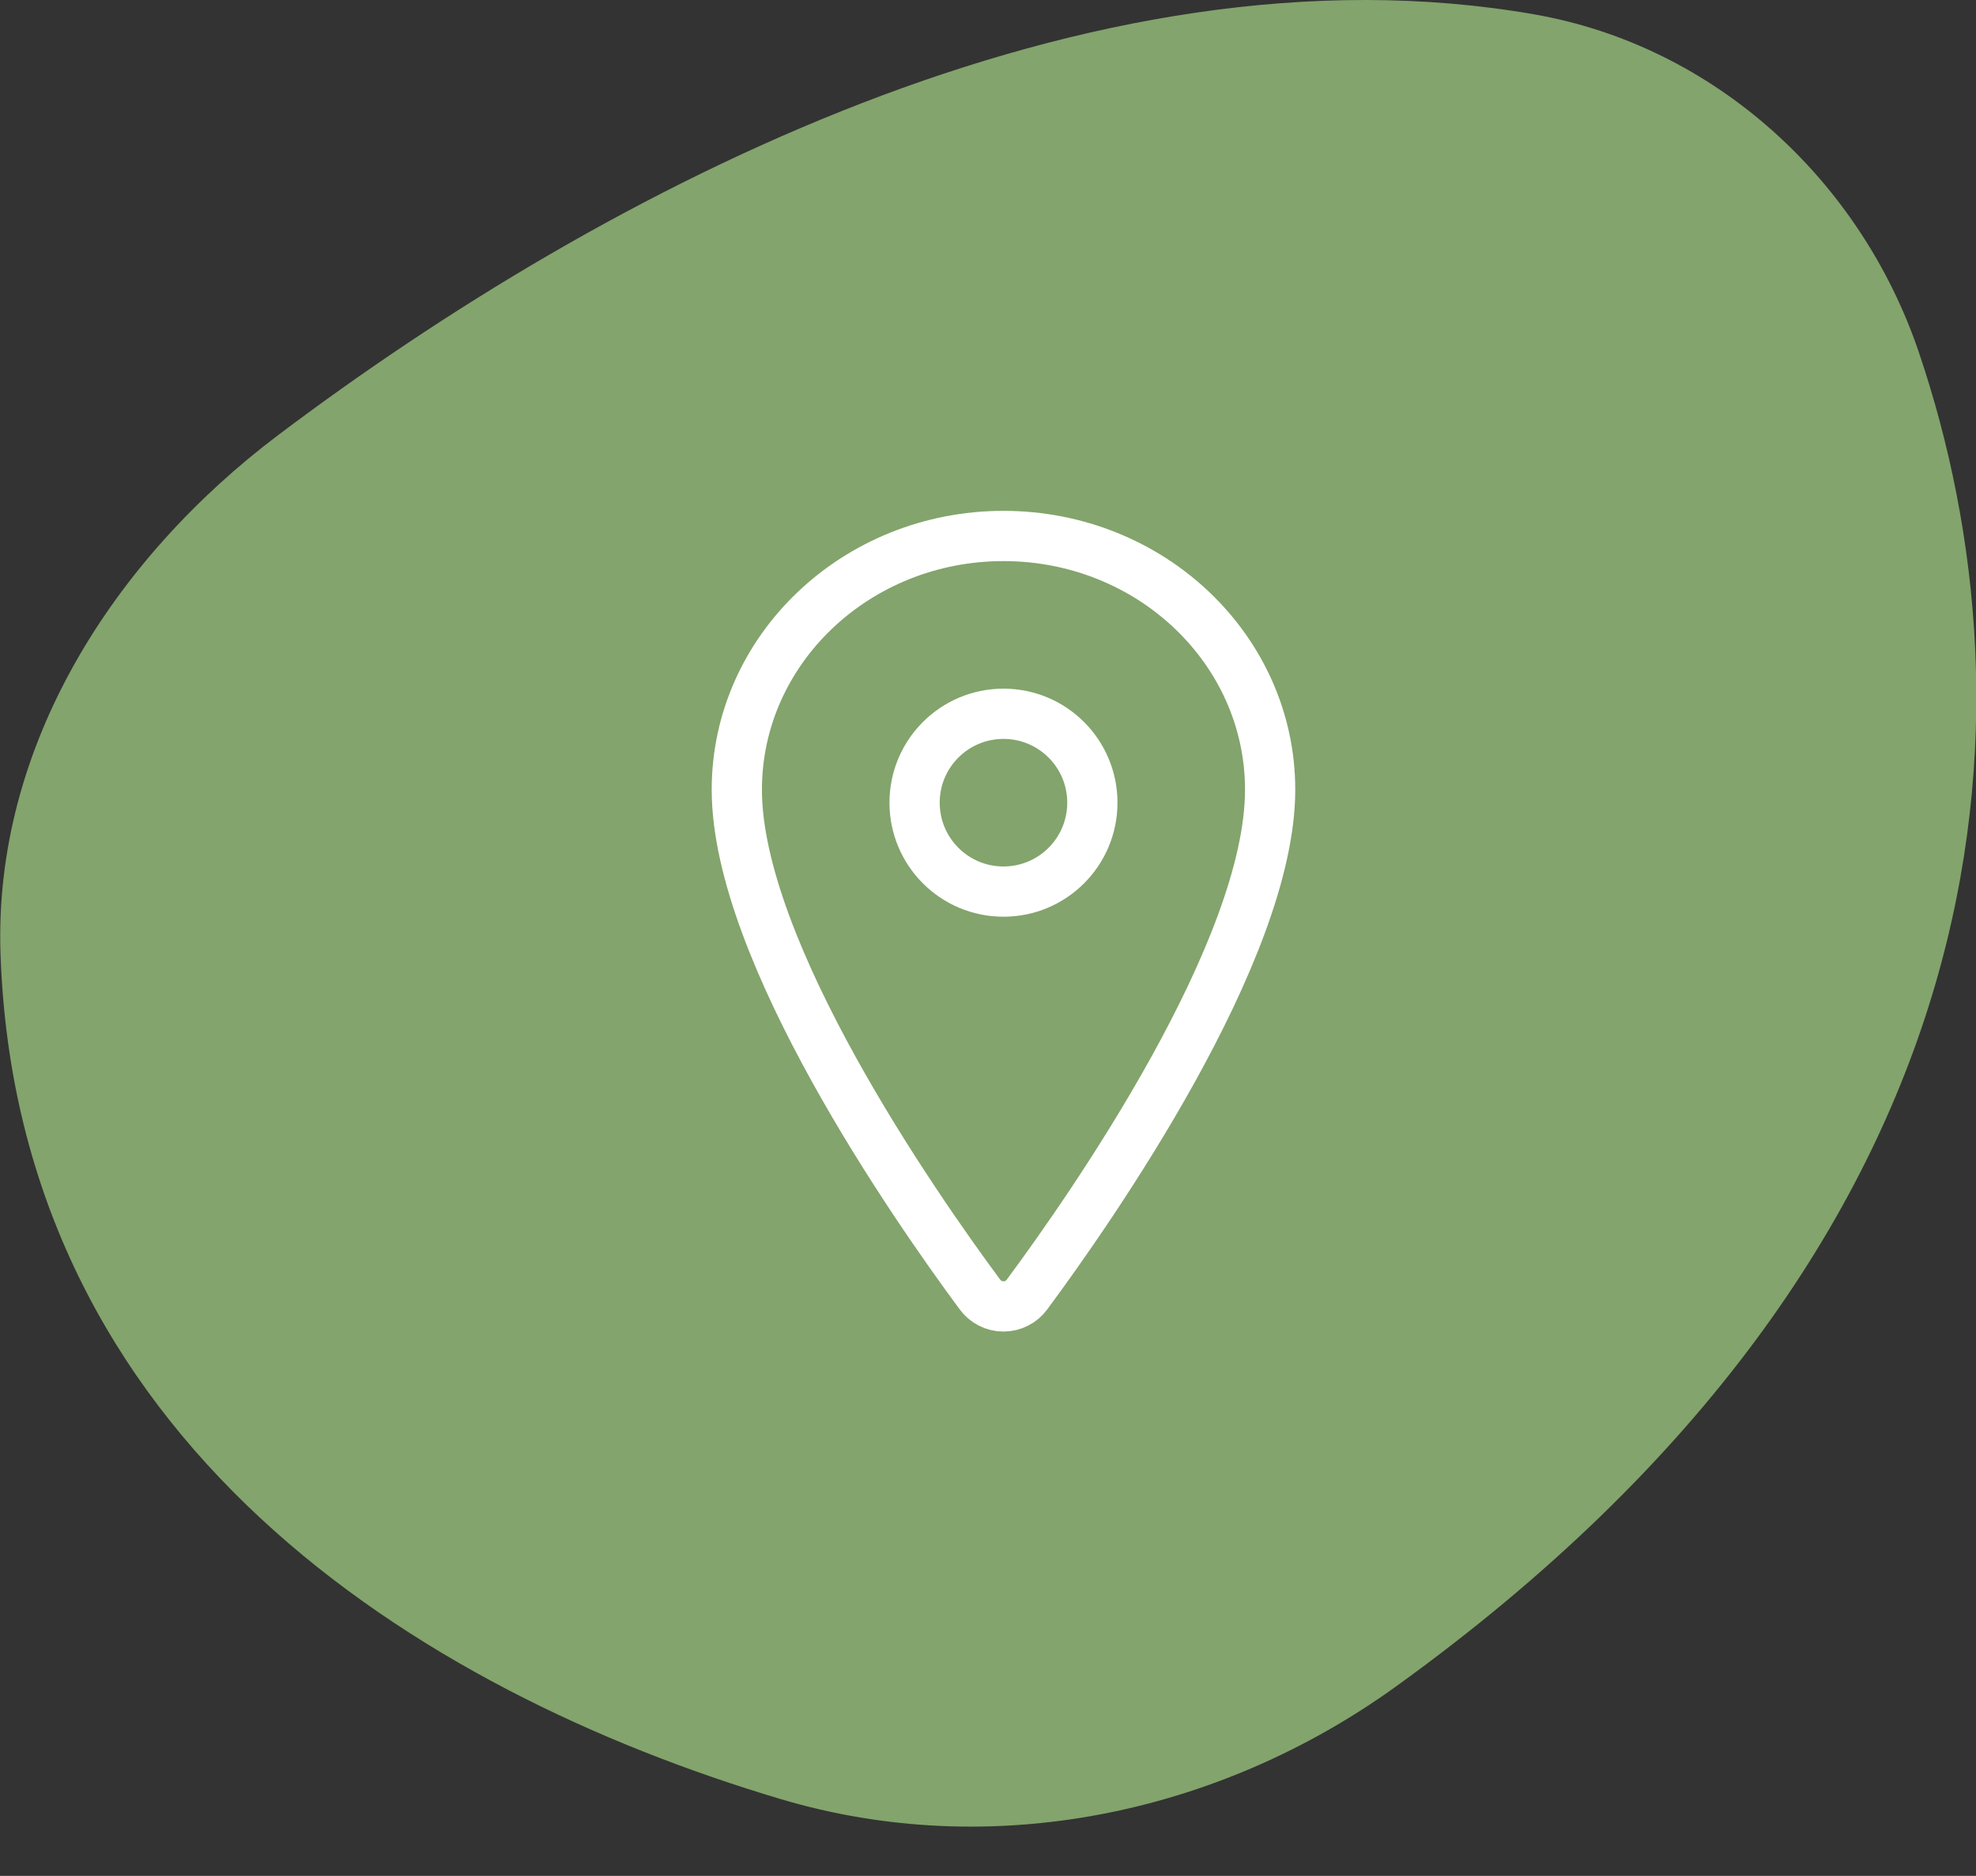
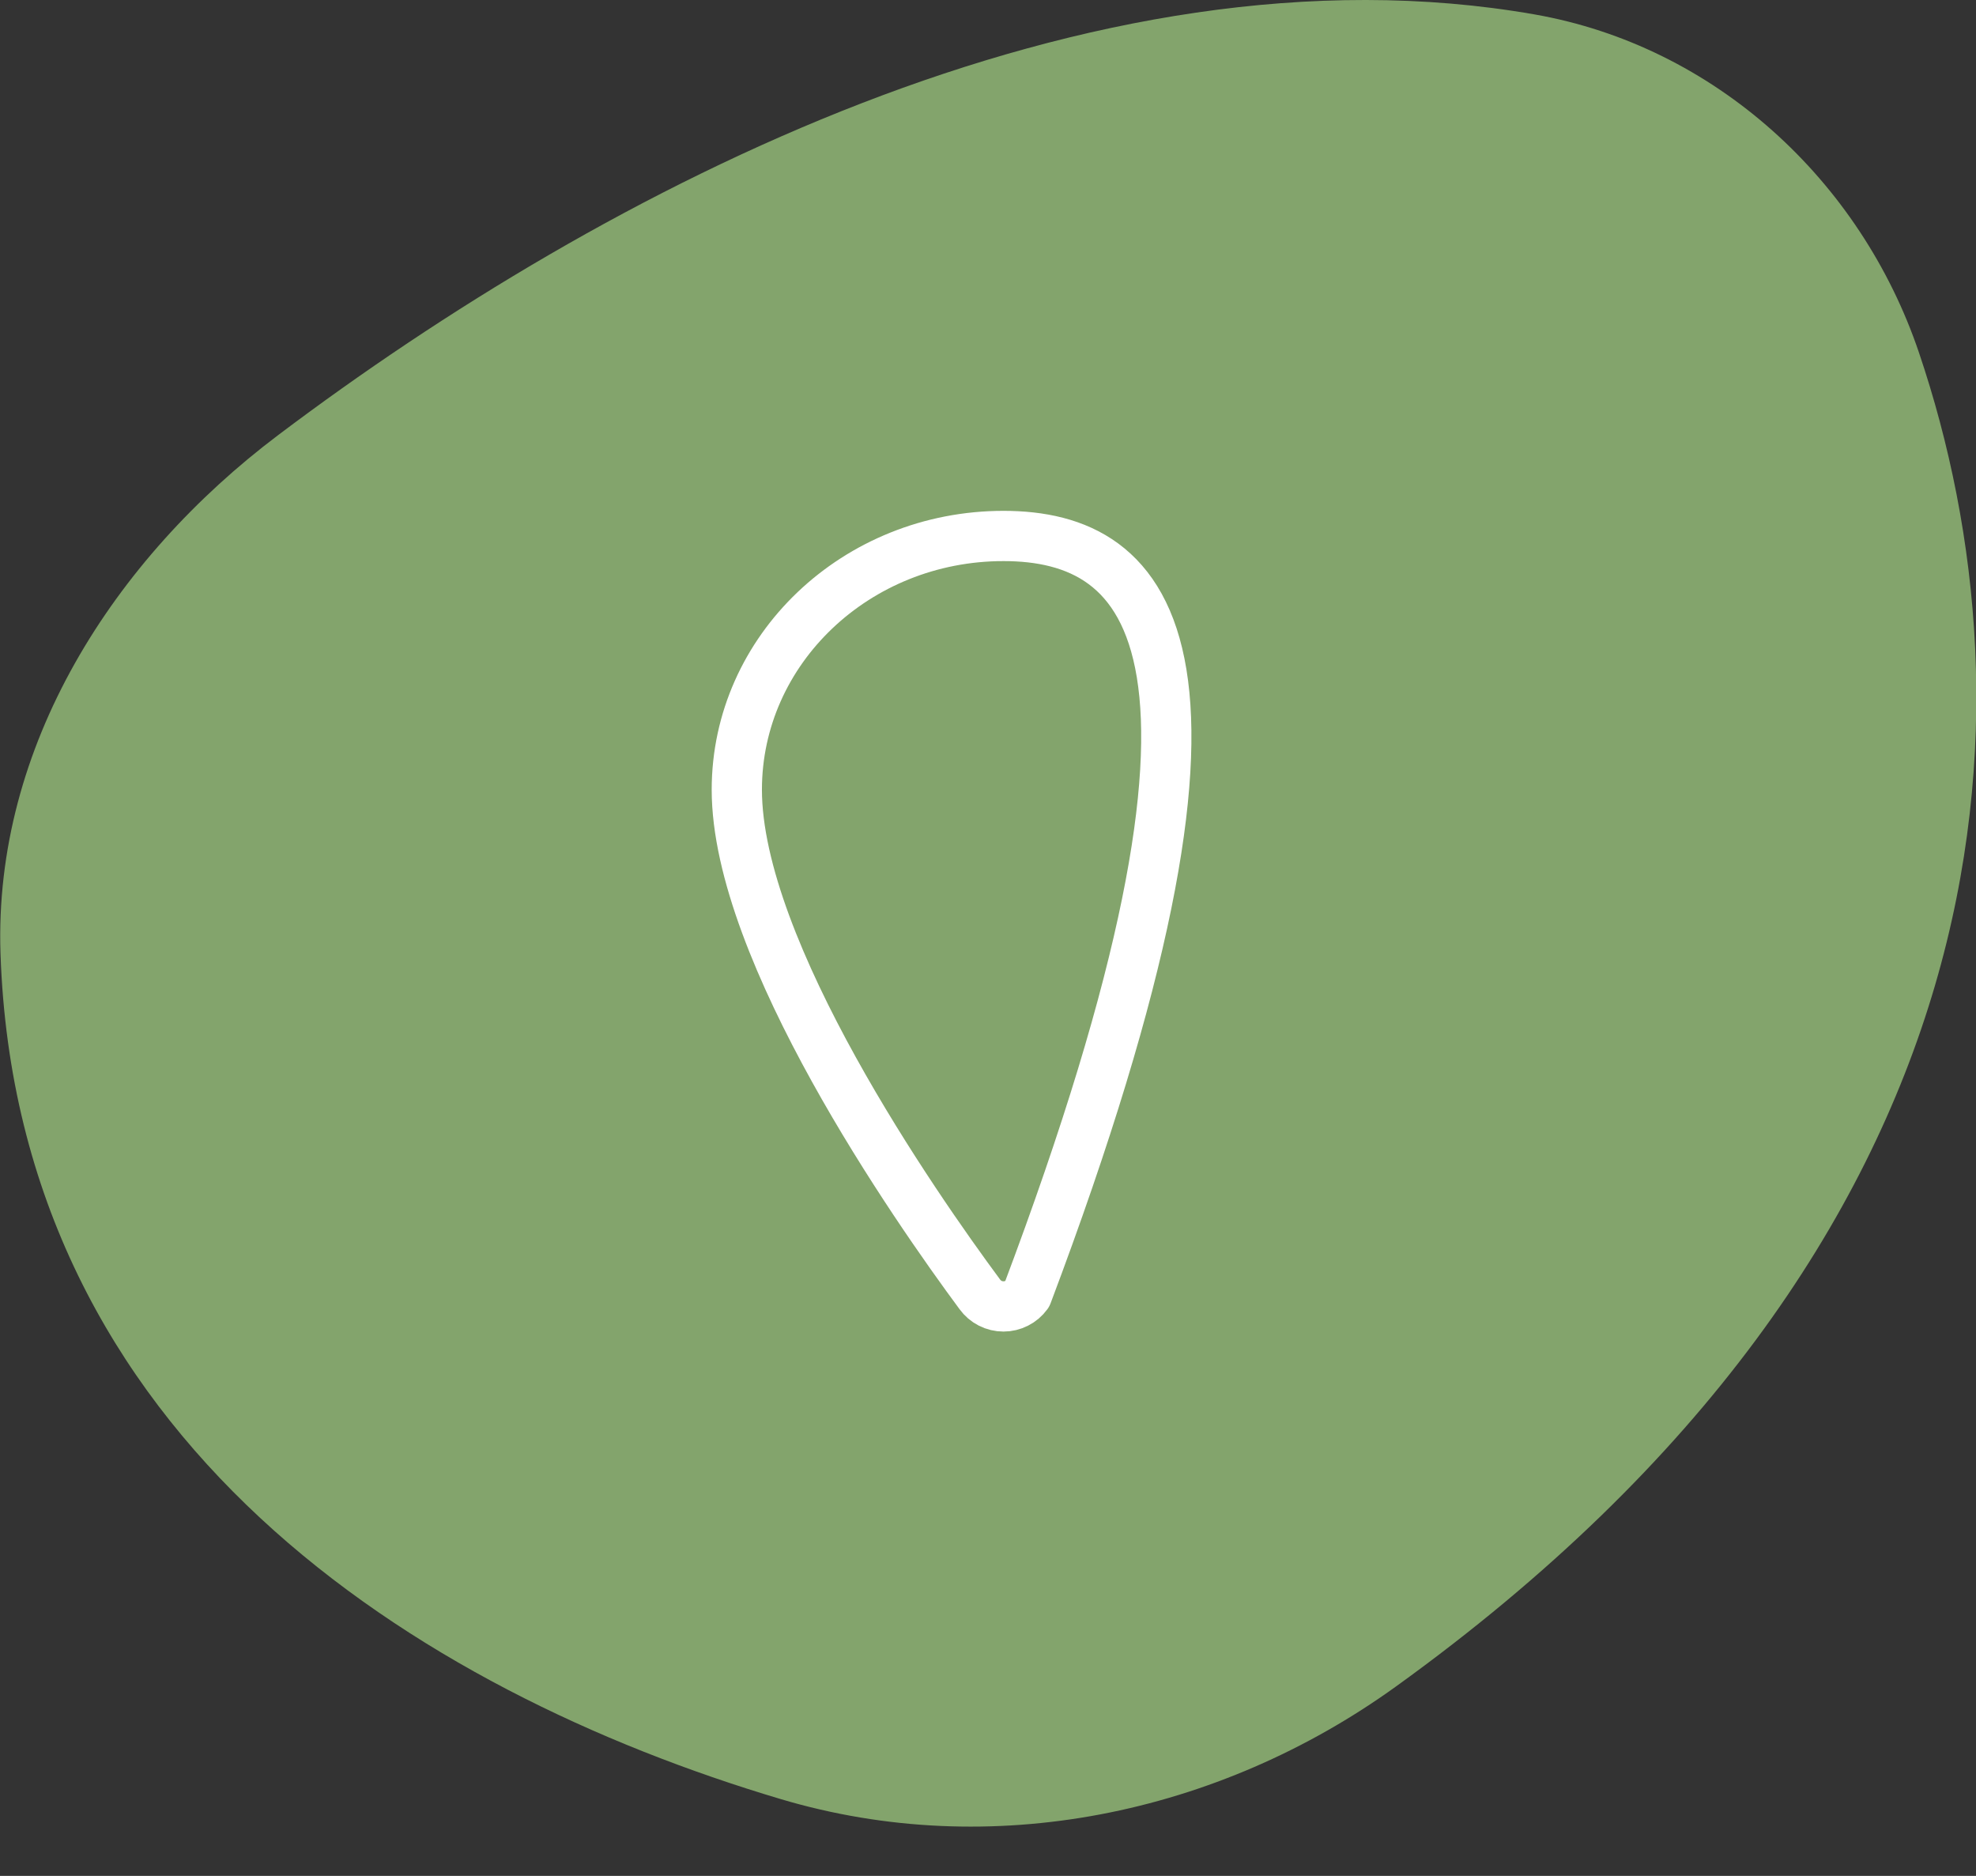
<svg xmlns="http://www.w3.org/2000/svg" width="59" height="56" viewBox="0 0 59 56" fill="none">
  <rect x="0" y="0" width="59" height="56" fill="#333333" stroke="none" />
  <path d="M0.015 28.463C0.503 42.974 12.433 50.468 23.311 53.707C29.586 55.575 36.364 54.175 41.676 50.349C60.164 37.032 60.897 21.177 57.298 10.529C55.551 5.362 51.188 1.371 45.816 0.43C32.517 -1.898 18.052 5.642 8.314 12.982C3.378 16.701 -0.192 22.285 0.015 28.463Z" fill="#83A46C" />
-   <path d="M29.962 16C25.566 16 22 19.394 22 23.575C22 28.385 27.308 36.008 29.257 38.641C29.338 38.752 29.444 38.843 29.566 38.905C29.689 38.968 29.825 39 29.962 39C30.099 39 30.235 38.968 30.357 38.905C30.48 38.843 30.586 38.752 30.667 38.641C32.616 36.009 37.924 28.389 37.924 23.575C37.924 19.394 34.358 16 29.962 16Z" stroke="white" stroke-width="1.5" stroke-linecap="round" stroke-linejoin="round" />
-   <path d="M29.962 26.616C31.428 26.616 32.616 25.428 32.616 23.962C32.616 22.496 31.428 21.308 29.962 21.308C28.496 21.308 27.308 22.496 27.308 23.962C27.308 25.428 28.496 26.616 29.962 26.616Z" stroke="white" stroke-width="1.5" stroke-linecap="round" stroke-linejoin="round" />
+   <path d="M29.962 16C25.566 16 22 19.394 22 23.575C22 28.385 27.308 36.008 29.257 38.641C29.338 38.752 29.444 38.843 29.566 38.905C29.689 38.968 29.825 39 29.962 39C30.099 39 30.235 38.968 30.357 38.905C30.48 38.843 30.586 38.752 30.667 38.641C37.924 19.394 34.358 16 29.962 16Z" stroke="white" stroke-width="1.5" stroke-linecap="round" stroke-linejoin="round" />
</svg>